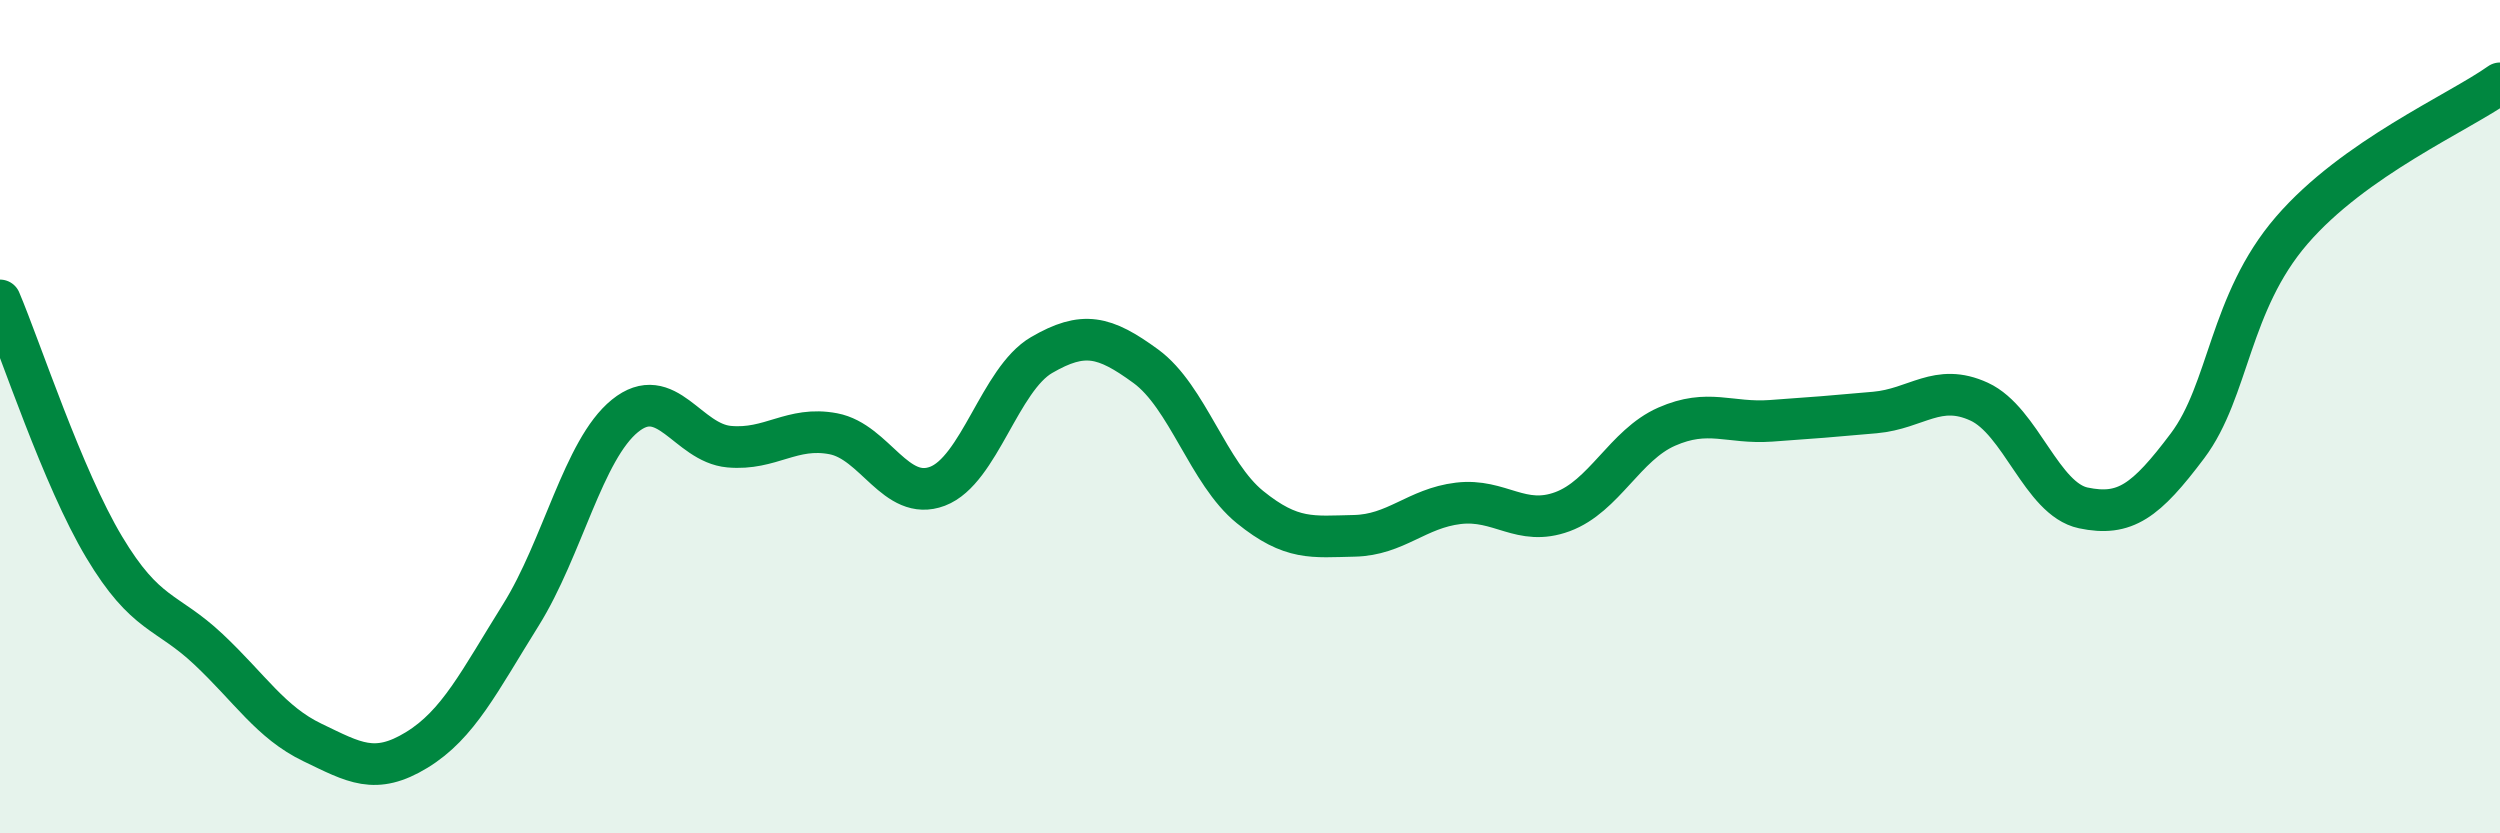
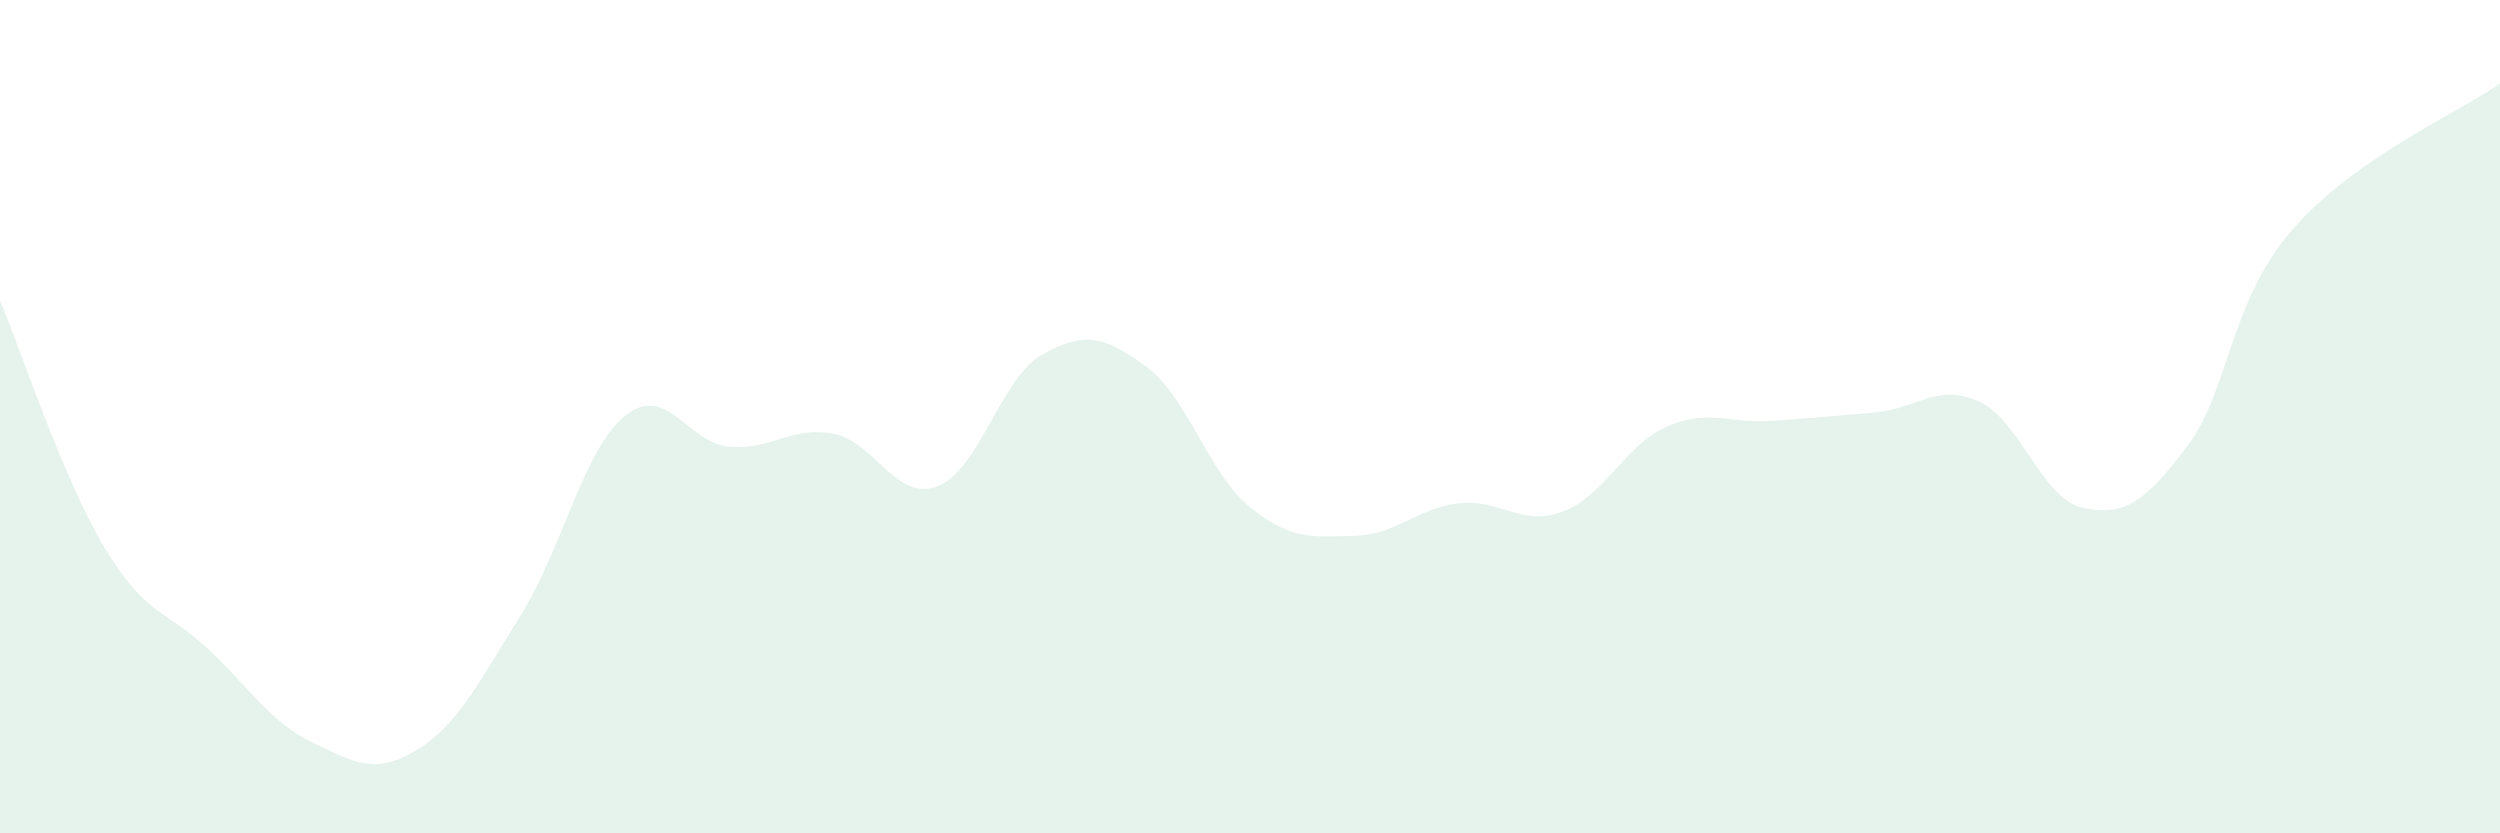
<svg xmlns="http://www.w3.org/2000/svg" width="60" height="20" viewBox="0 0 60 20">
  <path d="M 0,7.21 C 0.5,8.39 1.5,11.46 2.5,13.13 C 3.5,14.8 4,14.64 5,15.58 C 6,16.52 6.5,17.34 7.5,17.82 C 8.5,18.3 9,18.61 10,18 C 11,17.39 11.5,16.36 12.5,14.76 C 13.5,13.16 14,10.79 15,9.98 C 16,9.17 16.5,10.63 17.5,10.72 C 18.5,10.81 19,10.22 20,10.41 C 21,10.6 21.5,12.05 22.5,11.67 C 23.5,11.29 24,9.1 25,8.52 C 26,7.94 26.5,8.06 27.5,8.79 C 28.5,9.52 29,11.36 30,12.17 C 31,12.98 31.5,12.88 32.5,12.86 C 33.5,12.84 34,12.2 35,12.08 C 36,11.96 36.5,12.65 37.5,12.28 C 38.5,11.91 39,10.68 40,10.24 C 41,9.8 41.5,10.17 42.5,10.1 C 43.5,10.03 44,9.99 45,9.9 C 46,9.81 46.5,9.18 47.5,9.64 C 48.5,10.1 49,11.98 50,12.19 C 51,12.4 51.5,12.03 52.5,10.7 C 53.5,9.37 53.5,7.27 55,5.53 C 56.5,3.79 59,2.71 60,2L60 20L0 20Z" fill="#008740" opacity="0.1" stroke-linecap="round" stroke-linejoin="round" />
-   <path d="M 0,7.21 C 0.5,8.39 1.5,11.46 2.5,13.13 C 3.5,14.8 4,14.64 5,15.58 C 6,16.52 6.5,17.34 7.5,17.82 C 8.5,18.3 9,18.61 10,18 C 11,17.39 11.5,16.36 12.5,14.76 C 13.5,13.16 14,10.79 15,9.98 C 16,9.17 16.5,10.63 17.5,10.72 C 18.5,10.81 19,10.22 20,10.41 C 21,10.6 21.5,12.05 22.5,11.67 C 23.5,11.29 24,9.1 25,8.52 C 26,7.94 26.5,8.06 27.5,8.79 C 28.5,9.52 29,11.36 30,12.17 C 31,12.98 31.5,12.88 32.5,12.86 C 33.5,12.84 34,12.2 35,12.08 C 36,11.96 36.5,12.65 37.5,12.28 C 38.5,11.91 39,10.68 40,10.24 C 41,9.8 41.5,10.17 42.5,10.1 C 43.5,10.03 44,9.99 45,9.9 C 46,9.81 46.5,9.18 47.5,9.64 C 48.5,10.1 49,11.98 50,12.19 C 51,12.4 51.5,12.03 52.5,10.7 C 53.5,9.37 53.5,7.27 55,5.53 C 56.5,3.79 59,2.71 60,2" stroke="#008740" stroke-width="1" fill="none" stroke-linecap="round" stroke-linejoin="round" />
</svg>